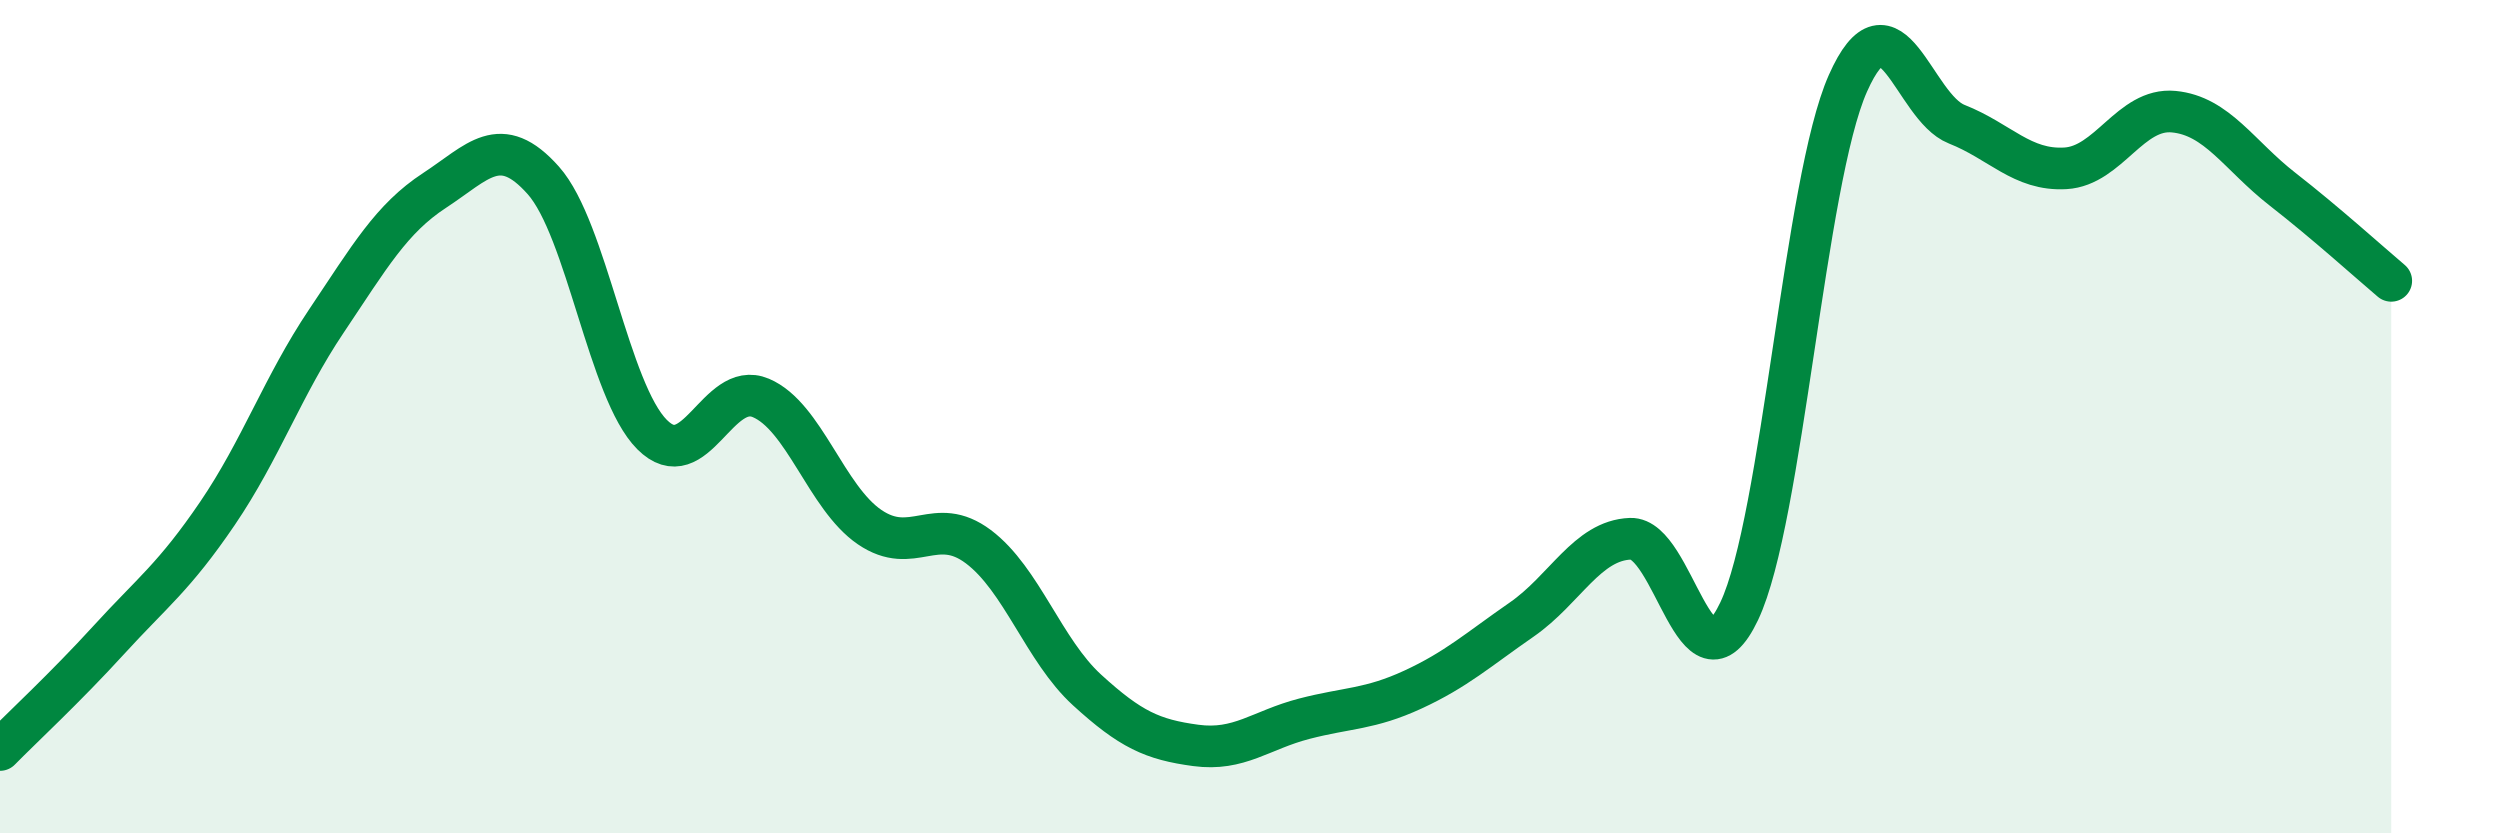
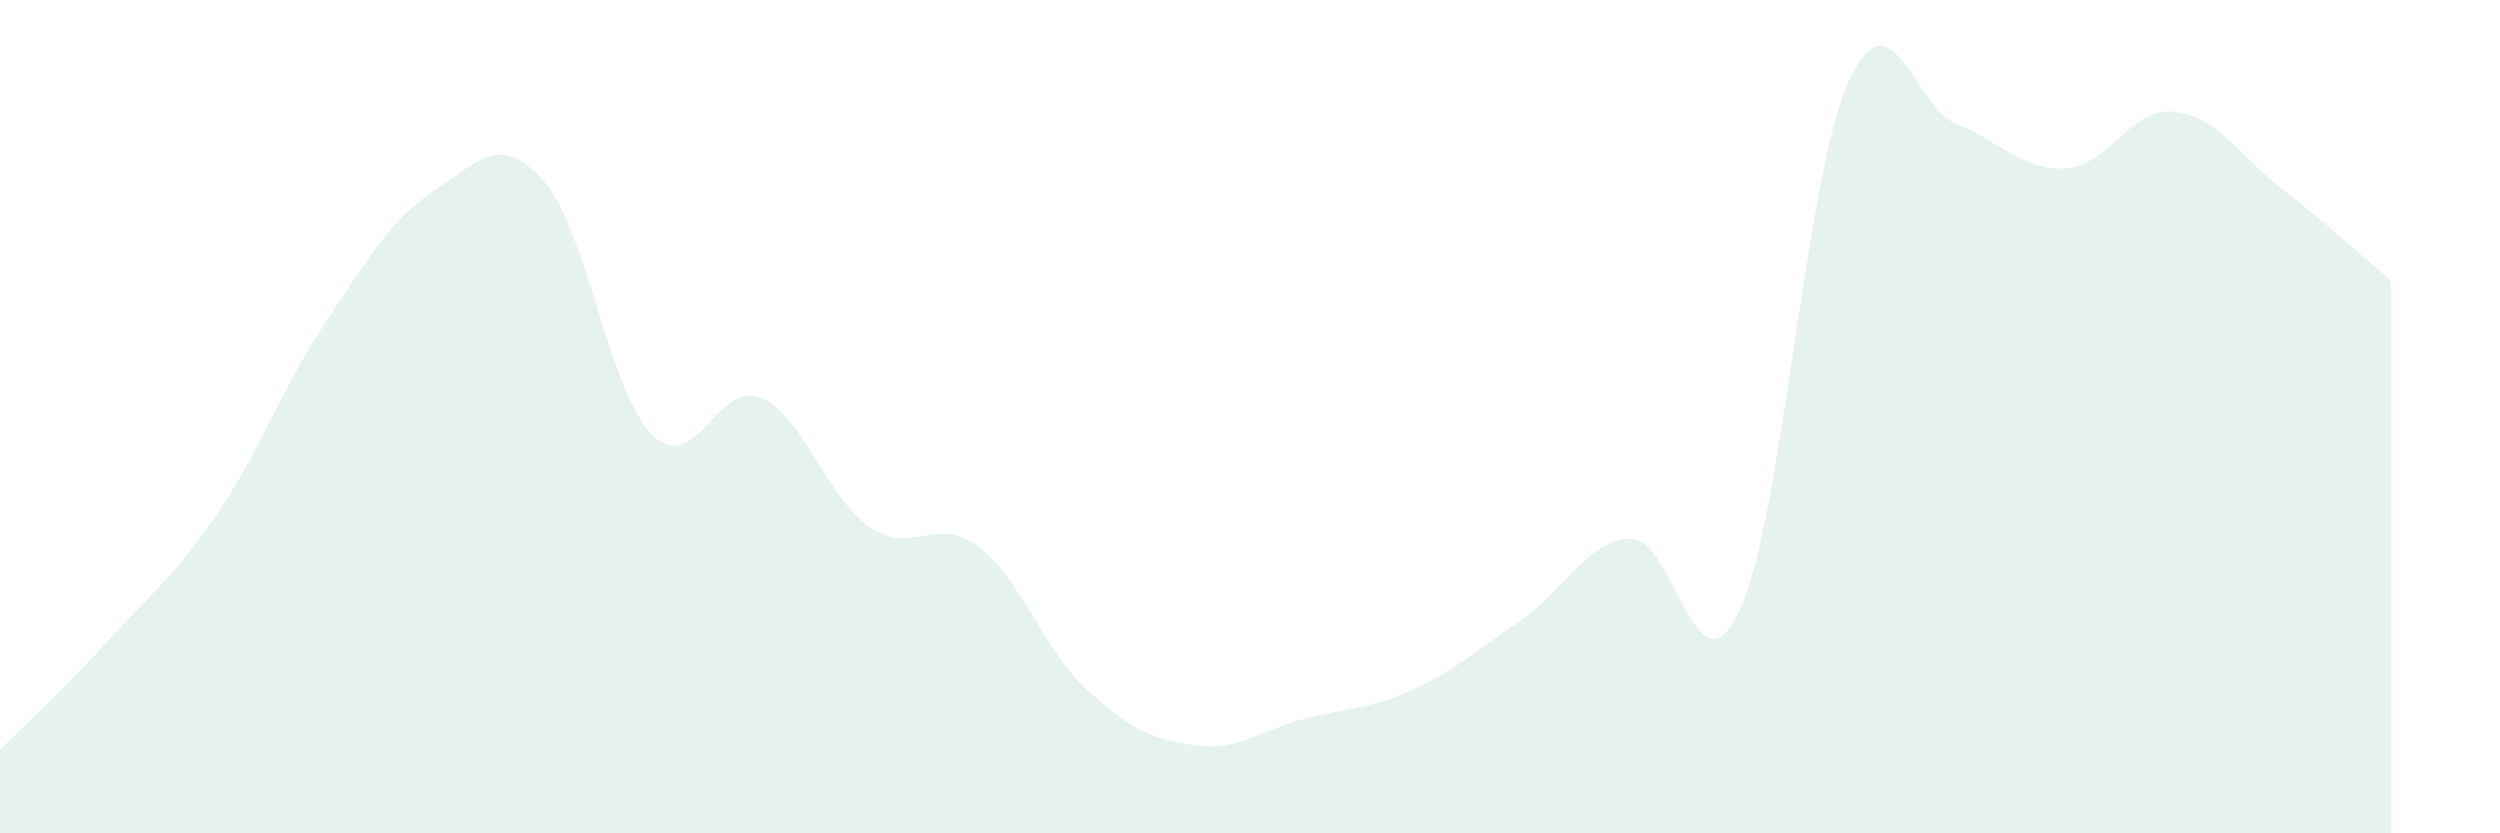
<svg xmlns="http://www.w3.org/2000/svg" width="60" height="20" viewBox="0 0 60 20">
  <path d="M 0,18 C 0.52,17.47 1.57,16.5 2.61,15.36 C 3.65,14.22 4.18,13.85 5.22,12.32 C 6.26,10.79 6.79,9.26 7.83,7.71 C 8.87,6.16 9.39,5.25 10.43,4.57 C 11.47,3.89 12,3.16 13.04,4.33 C 14.08,5.5 14.61,9.39 15.65,10.43 C 16.69,11.47 17.22,9.11 18.26,9.55 C 19.3,9.99 19.83,11.94 20.87,12.65 C 21.91,13.36 22.44,12.34 23.48,13.12 C 24.52,13.9 25.05,15.61 26.09,16.56 C 27.13,17.51 27.66,17.75 28.7,17.89 C 29.74,18.03 30.26,17.52 31.3,17.25 C 32.34,16.98 32.87,17.03 33.91,16.55 C 34.95,16.07 35.48,15.59 36.52,14.87 C 37.56,14.15 38.09,12.97 39.13,12.93 C 40.17,12.89 40.7,16.86 41.74,14.67 C 42.78,12.48 43.31,4.34 44.35,2 C 45.39,-0.34 45.92,2.57 46.96,2.98 C 48,3.39 48.53,4.1 49.57,4.04 C 50.61,3.98 51.13,2.58 52.17,2.68 C 53.21,2.78 53.74,3.73 54.78,4.54 C 55.82,5.35 56.87,6.3 57.39,6.74L57.39 20L0 20Z" fill="#008740" opacity="0.1" stroke-linecap="round" stroke-linejoin="round" />
-   <path d="M 0,18 C 0.52,17.47 1.57,16.5 2.61,15.36 C 3.65,14.22 4.18,13.85 5.22,12.32 C 6.26,10.79 6.79,9.26 7.83,7.71 C 8.87,6.16 9.39,5.25 10.43,4.57 C 11.47,3.89 12,3.16 13.04,4.33 C 14.08,5.5 14.61,9.39 15.65,10.43 C 16.69,11.47 17.22,9.11 18.26,9.55 C 19.3,9.99 19.83,11.94 20.87,12.65 C 21.91,13.36 22.44,12.34 23.48,13.12 C 24.52,13.9 25.05,15.61 26.09,16.56 C 27.13,17.51 27.66,17.75 28.7,17.89 C 29.74,18.03 30.26,17.52 31.3,17.25 C 32.34,16.98 32.87,17.03 33.91,16.55 C 34.95,16.07 35.48,15.59 36.52,14.87 C 37.56,14.15 38.09,12.97 39.13,12.93 C 40.17,12.89 40.7,16.86 41.74,14.67 C 42.78,12.48 43.31,4.34 44.35,2 C 45.39,-0.34 45.92,2.57 46.96,2.98 C 48,3.39 48.53,4.1 49.57,4.04 C 50.61,3.98 51.13,2.58 52.17,2.68 C 53.21,2.78 53.74,3.73 54.78,4.54 C 55.82,5.35 56.87,6.3 57.39,6.74" stroke="#008740" stroke-width="1" fill="none" stroke-linecap="round" stroke-linejoin="round" />
</svg>